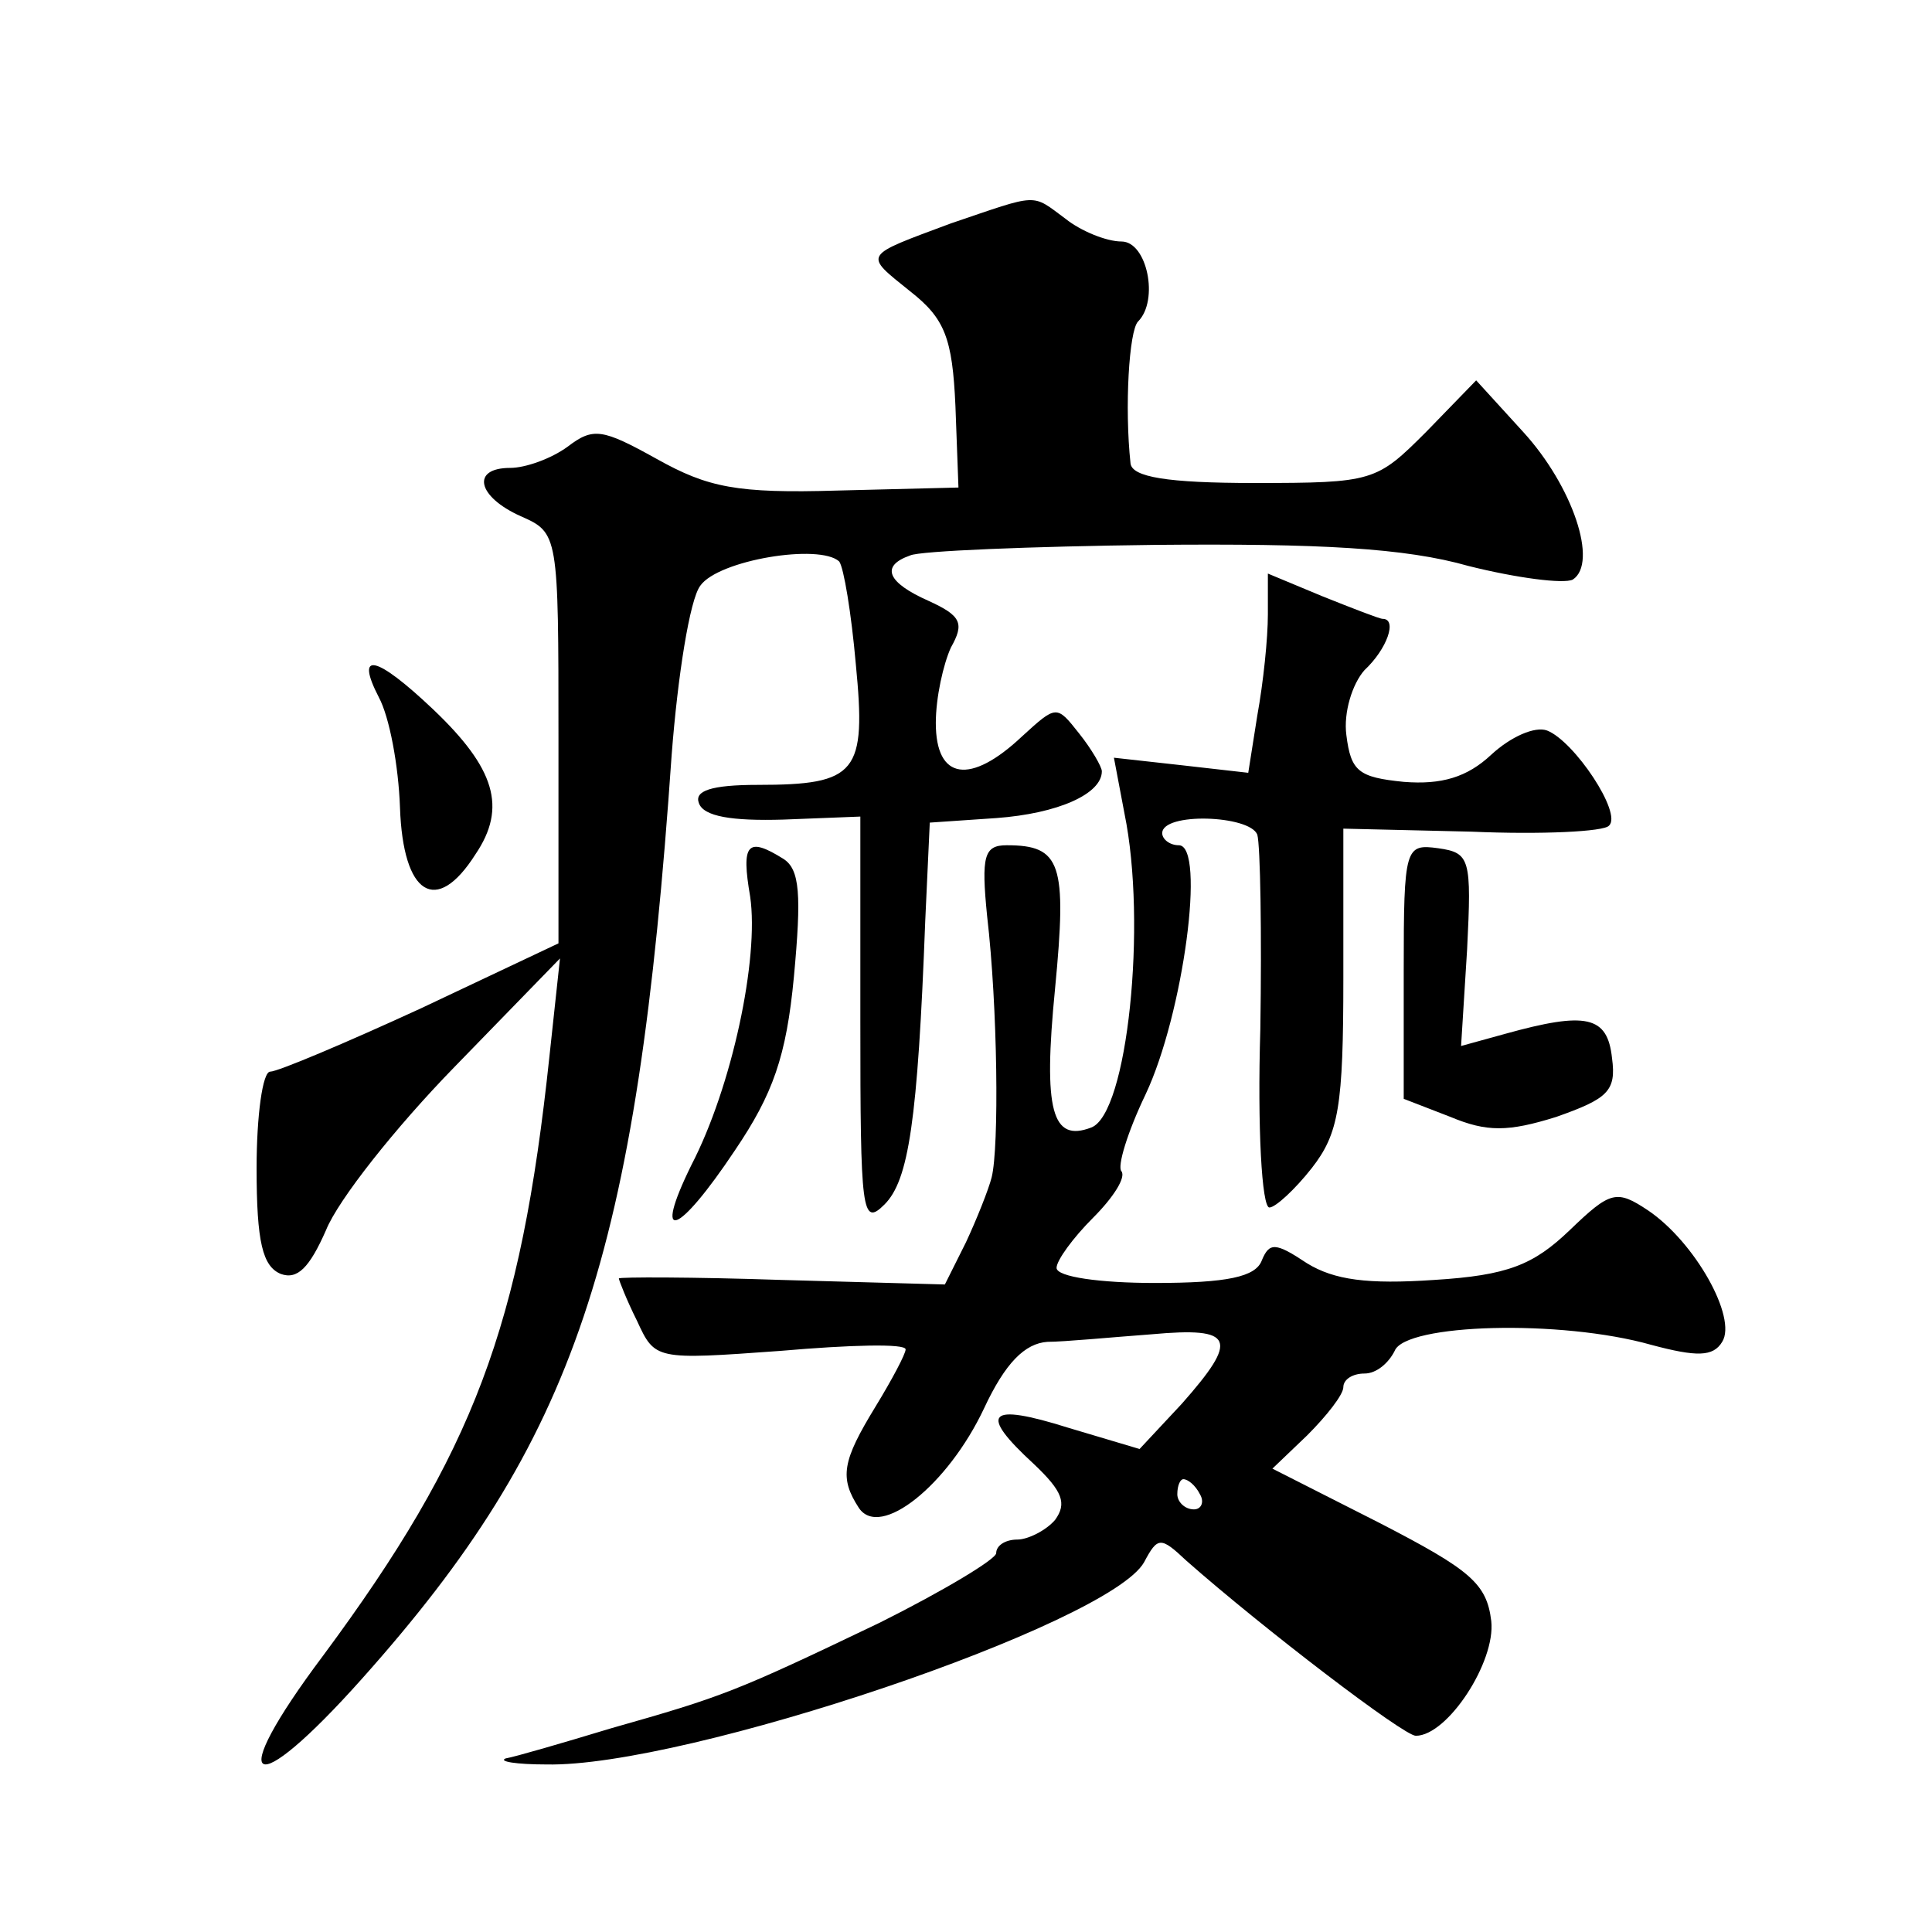
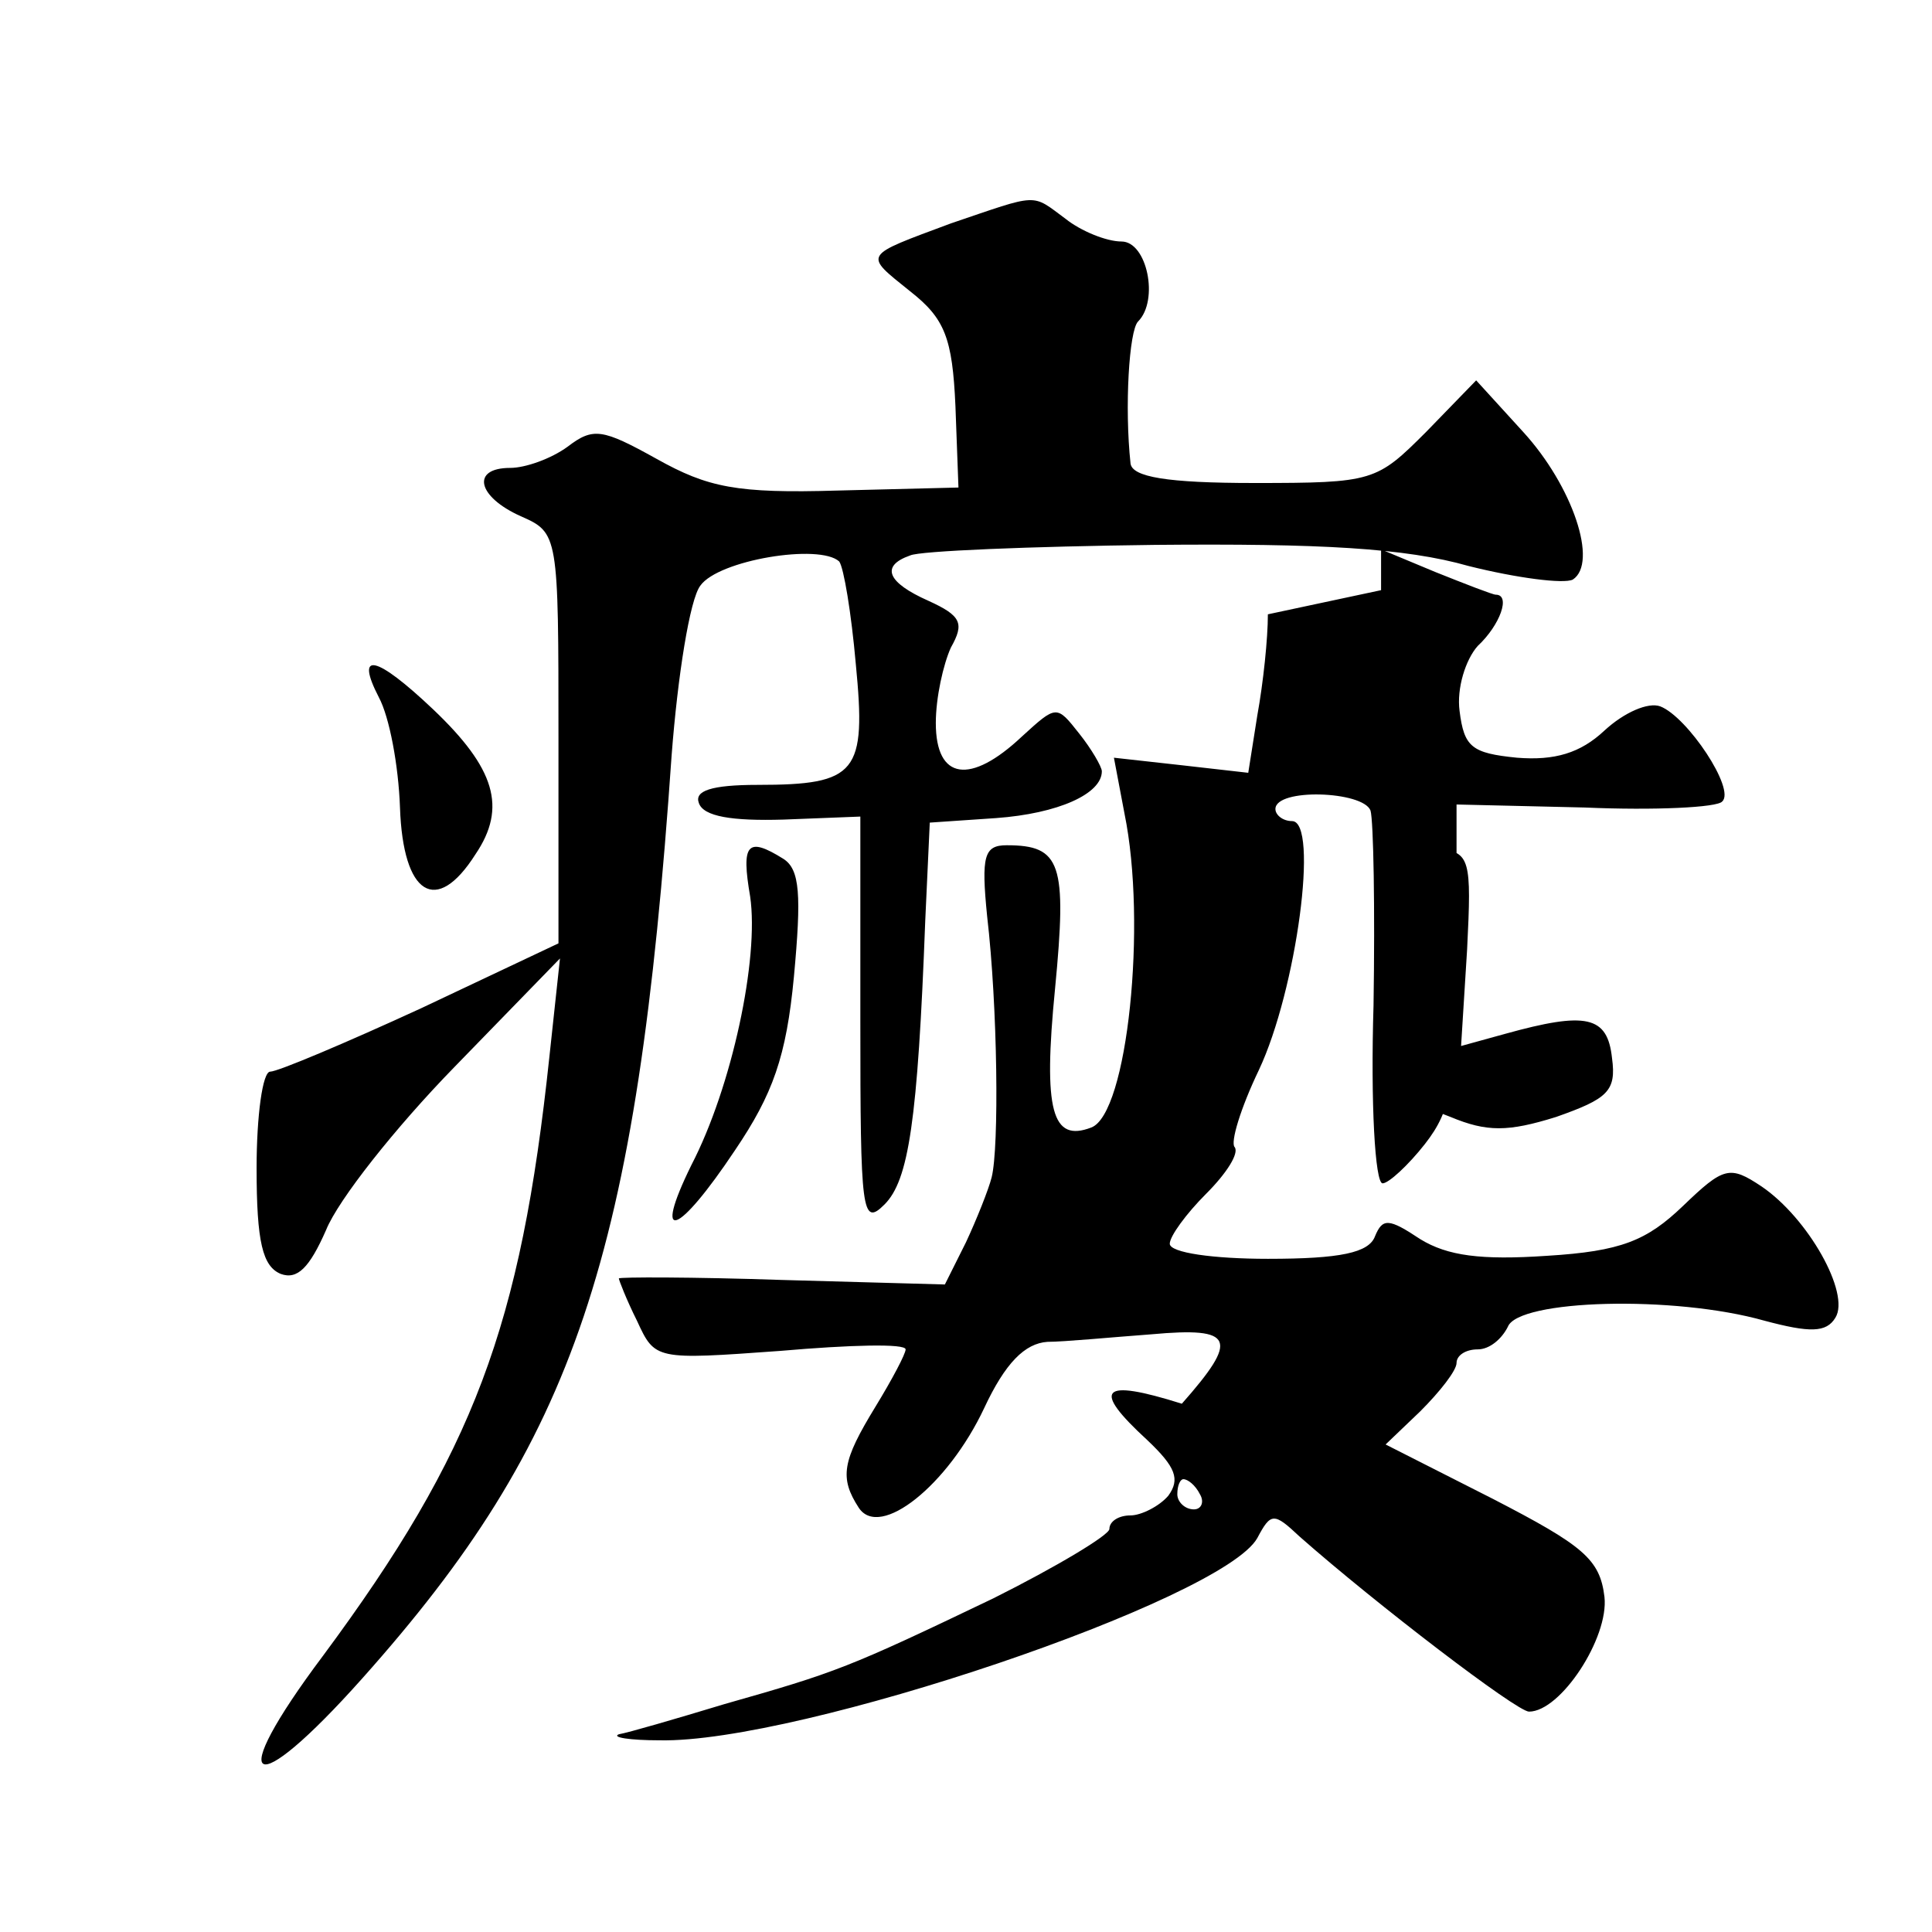
<svg xmlns="http://www.w3.org/2000/svg" version="1.0" width="128pt" height="128pt" viewBox="0 0 128 128" preserveAspectRatio="xMidYMid meet">
  <g transform="translate(0,128) scale(0.1,-0.1)" fill="#0" stroke="none">
-     <path d="M630 1132 c-59 -22 -58 -20 -27 -45 23 -18 28 -31 30 -76 l2 -54 -80 -2 c-67 -2 -86 2 -120 21 -36 20 -42 21 -59 8 -11 -8 -28 -14 -38 -14 -26 0 -22 -19 7 -32 25 -11 25 -12 25 -147 l0 -136 -91 -43 c-50 -23 -95 -42 -100 -42 -5 0 -9 -29 -9 -64 0 -49 4 -65 16 -70 11 -4 19 4 30 29 8 20 46 68 85 108 l70 72 -7 -65 c-19 -179 -50 -262 -150 -397 -66 -88 -48 -98 26 -15 141 158 182 278 205 612 4 52 12 103 19 112 12 17 79 28 92 16 3 -4 8 -34 11 -68 7 -72 1 -80 -65 -80 -31 0 -42 -4 -39 -12 3 -9 22 -12 56 -11 l51 2 0 -136 c0 -126 1 -136 16 -121 16 16 22 55 27 188 l3 65 44 3 c41 3 70 16 70 31 0 3 -7 15 -15 25 -15 19 -15 19 -38 -2 -34 -32 -57 -29 -57 9 0 17 5 39 10 50 9 16 7 21 -15 31 -27 12 -32 23 -12 30 6 3 80 6 162 7 109 1 166 -2 208 -14 32 -8 63 -12 69 -9 17 11 0 62 -33 98 l-31 34 -33 -34 c-33 -33 -35 -34 -114 -34 -58 0 -81 4 -82 13 -4 37 -1 88 5 94 14 14 6 53 -11 53 -10 0 -27 7 -37 15 -23 17 -17 17 -76 -3z M840 873 c0 -16 -3 -45 -7 -67 l-6 -38 -44 5 -45 5 7 -37 c15 -73 2 -199 -22 -208 -26 -10 -32 11 -24 92 8 83 4 95 -32 95 -15 0 -17 -7 -13 -47 7 -60 8 -153 3 -173 -2 -8 -10 -28 -17 -43 l-14 -28 -108 3 c-59 2 -108 2 -108 1 0 -1 5 -14 12 -28 12 -26 12 -26 95 -20 46 4 83 5 83 1 0 -3 -9 -20 -20 -38 -22 -36 -24 -47 -11 -67 14 -21 59 15 83 66 14 30 27 43 42 44 11 0 42 3 69 5 55 5 58 -3 20 -46 l-28 -30 -47 14 c-54 17 -60 10 -23 -24 19 -18 22 -26 14 -37 -6 -7 -18 -13 -25 -13 -8 0 -14 -4 -14 -9 0 -4 -35 -25 -77 -46 -96 -46 -104 -49 -178 -70 -33 -10 -64 -19 -70 -20 -5 -2 7 -4 27 -4 92 -2 373 93 396 134 9 17 11 17 28 1 51 -45 144 -116 152 -116 21 0 53 49 50 76 -3 25 -14 34 -74 65 l-71 36 23 22 c13 13 24 27 24 32 0 5 6 9 14 9 8 0 16 7 20 15 7 18 110 21 170 4 30 -8 41 -8 47 2 10 16 -18 66 -49 87 -21 14 -25 13 -52 -13 -24 -23 -41 -30 -90 -33 -44 -3 -66 0 -84 11 -21 14 -25 14 -30 2 -4 -11 -23 -15 -71 -15 -36 0 -65 4 -65 10 0 5 11 20 24 33 14 14 22 27 19 31 -3 3 4 26 16 51 25 53 40 165 22 165 -6 0 -11 4 -11 8 0 14 58 12 63 -1 2 -7 3 -65 2 -129 -2 -65 1 -118 6 -118 4 0 17 12 28 26 18 23 21 41 21 126 l0 99 85 -2 c46 -2 88 0 91 4 9 8 -23 56 -41 63 -8 3 -24 -4 -37 -16 -16 -15 -33 -20 -58 -18 -30 3 -35 7 -38 31 -2 15 4 34 12 43 15 14 22 34 12 34 -2 0 -20 7 -40 15 l-36 15 0 -27z m-45 -583 c3 -5 1 -10 -4 -10 -6 0 -11 5 -11 10 0 6 2 10 4 10 3 0 8 -4 11 -10z M251 818 c7 -13 13 -45 14 -73 2 -58 24 -72 50 -31 21 31 13 57 -28 96 -38 36 -52 39 -36 8z M497 686 c6 -41 -12 -126 -39 -178 -26 -53 -9 -47 29 10 25 37 34 62 39 115 5 54 4 71 -7 78 -24 15 -28 10 -22 -25z M930 637 l0 -85 31 -12 c24 -10 38 -10 70 0 34 12 40 17 37 39 -3 28 -17 31 -71 16 l-29 -8 4 64 c3 60 2 64 -19 67 -22 3 -23 1 -23 -81z" />
+     <path d="M630 1132 c-59 -22 -58 -20 -27 -45 23 -18 28 -31 30 -76 l2 -54 -80 -2 c-67 -2 -86 2 -120 21 -36 20 -42 21 -59 8 -11 -8 -28 -14 -38 -14 -26 0 -22 -19 7 -32 25 -11 25 -12 25 -147 l0 -136 -91 -43 c-50 -23 -95 -42 -100 -42 -5 0 -9 -29 -9 -64 0 -49 4 -65 16 -70 11 -4 19 4 30 29 8 20 46 68 85 108 l70 72 -7 -65 c-19 -179 -50 -262 -150 -397 -66 -88 -48 -98 26 -15 141 158 182 278 205 612 4 52 12 103 19 112 12 17 79 28 92 16 3 -4 8 -34 11 -68 7 -72 1 -80 -65 -80 -31 0 -42 -4 -39 -12 3 -9 22 -12 56 -11 l51 2 0 -136 c0 -126 1 -136 16 -121 16 16 22 55 27 188 l3 65 44 3 c41 3 70 16 70 31 0 3 -7 15 -15 25 -15 19 -15 19 -38 -2 -34 -32 -57 -29 -57 9 0 17 5 39 10 50 9 16 7 21 -15 31 -27 12 -32 23 -12 30 6 3 80 6 162 7 109 1 166 -2 208 -14 32 -8 63 -12 69 -9 17 11 0 62 -33 98 l-31 34 -33 -34 c-33 -33 -35 -34 -114 -34 -58 0 -81 4 -82 13 -4 37 -1 88 5 94 14 14 6 53 -11 53 -10 0 -27 7 -37 15 -23 17 -17 17 -76 -3z M840 873 c0 -16 -3 -45 -7 -67 l-6 -38 -44 5 -45 5 7 -37 c15 -73 2 -199 -22 -208 -26 -10 -32 11 -24 92 8 83 4 95 -32 95 -15 0 -17 -7 -13 -47 7 -60 8 -153 3 -173 -2 -8 -10 -28 -17 -43 l-14 -28 -108 3 c-59 2 -108 2 -108 1 0 -1 5 -14 12 -28 12 -26 12 -26 95 -20 46 4 83 5 83 1 0 -3 -9 -20 -20 -38 -22 -36 -24 -47 -11 -67 14 -21 59 15 83 66 14 30 27 43 42 44 11 0 42 3 69 5 55 5 58 -3 20 -46 c-54 17 -60 10 -23 -24 19 -18 22 -26 14 -37 -6 -7 -18 -13 -25 -13 -8 0 -14 -4 -14 -9 0 -4 -35 -25 -77 -46 -96 -46 -104 -49 -178 -70 -33 -10 -64 -19 -70 -20 -5 -2 7 -4 27 -4 92 -2 373 93 396 134 9 17 11 17 28 1 51 -45 144 -116 152 -116 21 0 53 49 50 76 -3 25 -14 34 -74 65 l-71 36 23 22 c13 13 24 27 24 32 0 5 6 9 14 9 8 0 16 7 20 15 7 18 110 21 170 4 30 -8 41 -8 47 2 10 16 -18 66 -49 87 -21 14 -25 13 -52 -13 -24 -23 -41 -30 -90 -33 -44 -3 -66 0 -84 11 -21 14 -25 14 -30 2 -4 -11 -23 -15 -71 -15 -36 0 -65 4 -65 10 0 5 11 20 24 33 14 14 22 27 19 31 -3 3 4 26 16 51 25 53 40 165 22 165 -6 0 -11 4 -11 8 0 14 58 12 63 -1 2 -7 3 -65 2 -129 -2 -65 1 -118 6 -118 4 0 17 12 28 26 18 23 21 41 21 126 l0 99 85 -2 c46 -2 88 0 91 4 9 8 -23 56 -41 63 -8 3 -24 -4 -37 -16 -16 -15 -33 -20 -58 -18 -30 3 -35 7 -38 31 -2 15 4 34 12 43 15 14 22 34 12 34 -2 0 -20 7 -40 15 l-36 15 0 -27z m-45 -583 c3 -5 1 -10 -4 -10 -6 0 -11 5 -11 10 0 6 2 10 4 10 3 0 8 -4 11 -10z M251 818 c7 -13 13 -45 14 -73 2 -58 24 -72 50 -31 21 31 13 57 -28 96 -38 36 -52 39 -36 8z M497 686 c6 -41 -12 -126 -39 -178 -26 -53 -9 -47 29 10 25 37 34 62 39 115 5 54 4 71 -7 78 -24 15 -28 10 -22 -25z M930 637 l0 -85 31 -12 c24 -10 38 -10 70 0 34 12 40 17 37 39 -3 28 -17 31 -71 16 l-29 -8 4 64 c3 60 2 64 -19 67 -22 3 -23 1 -23 -81z" />
  </g>
</svg>